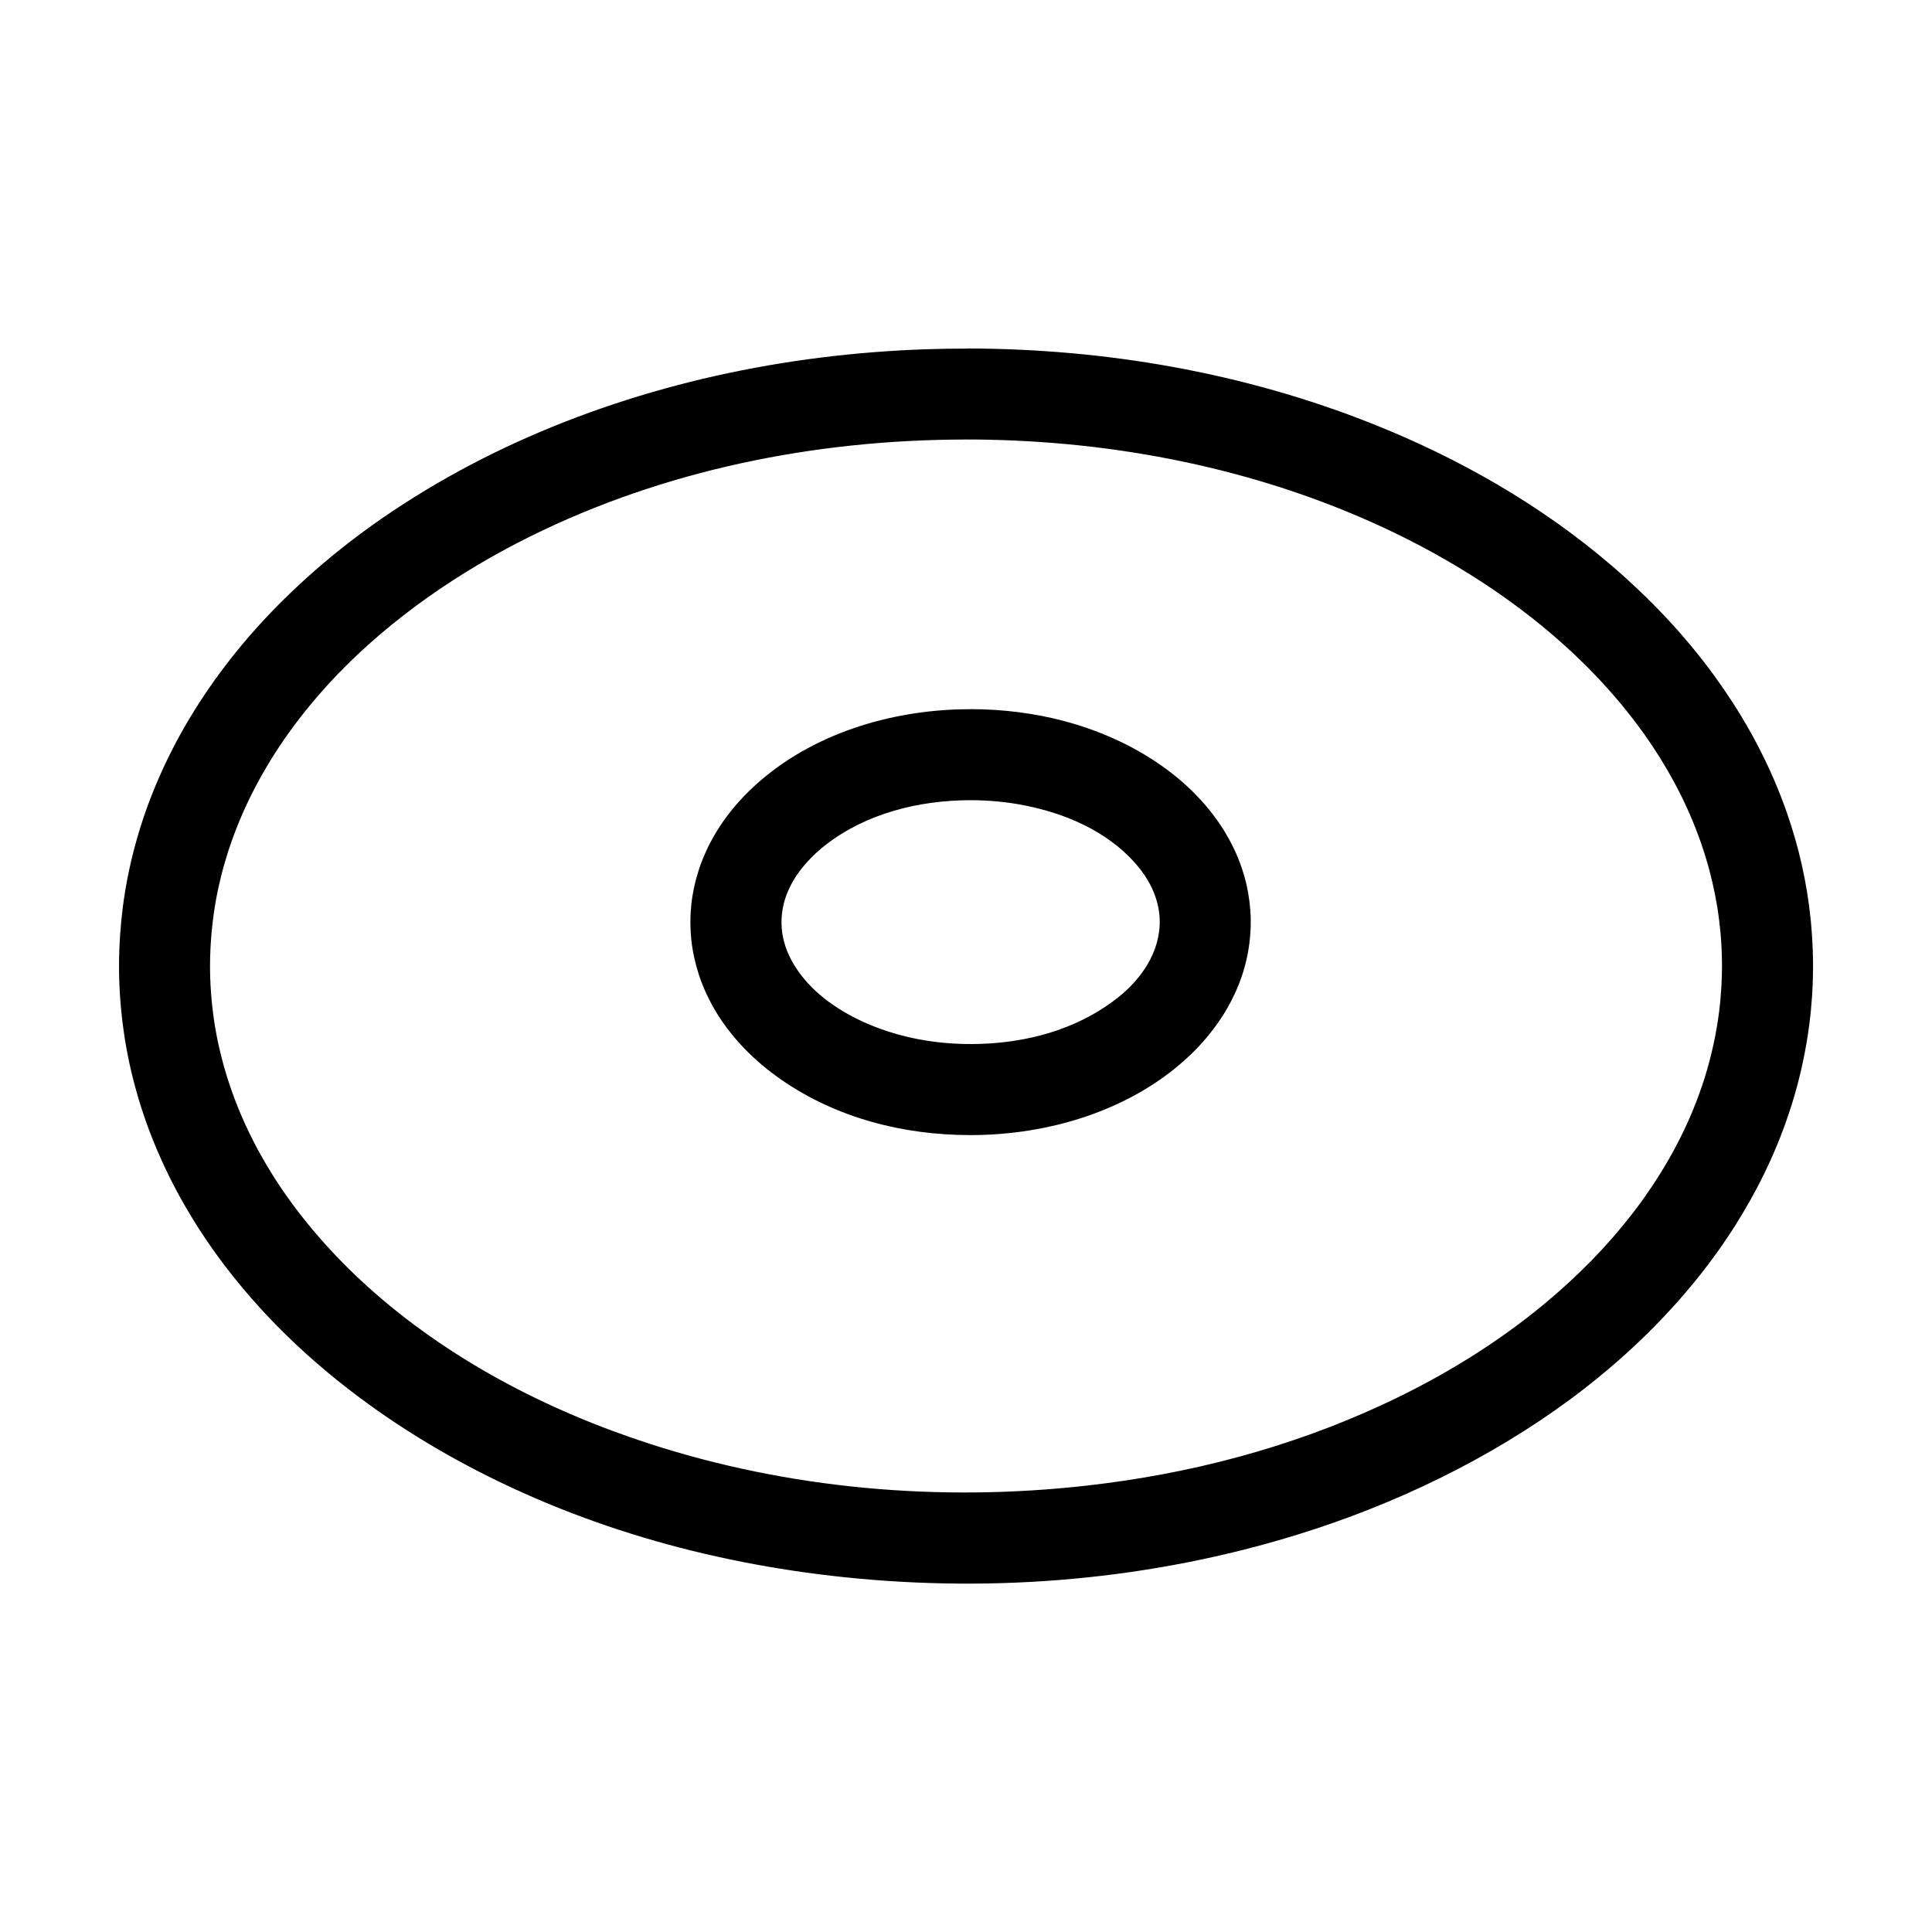
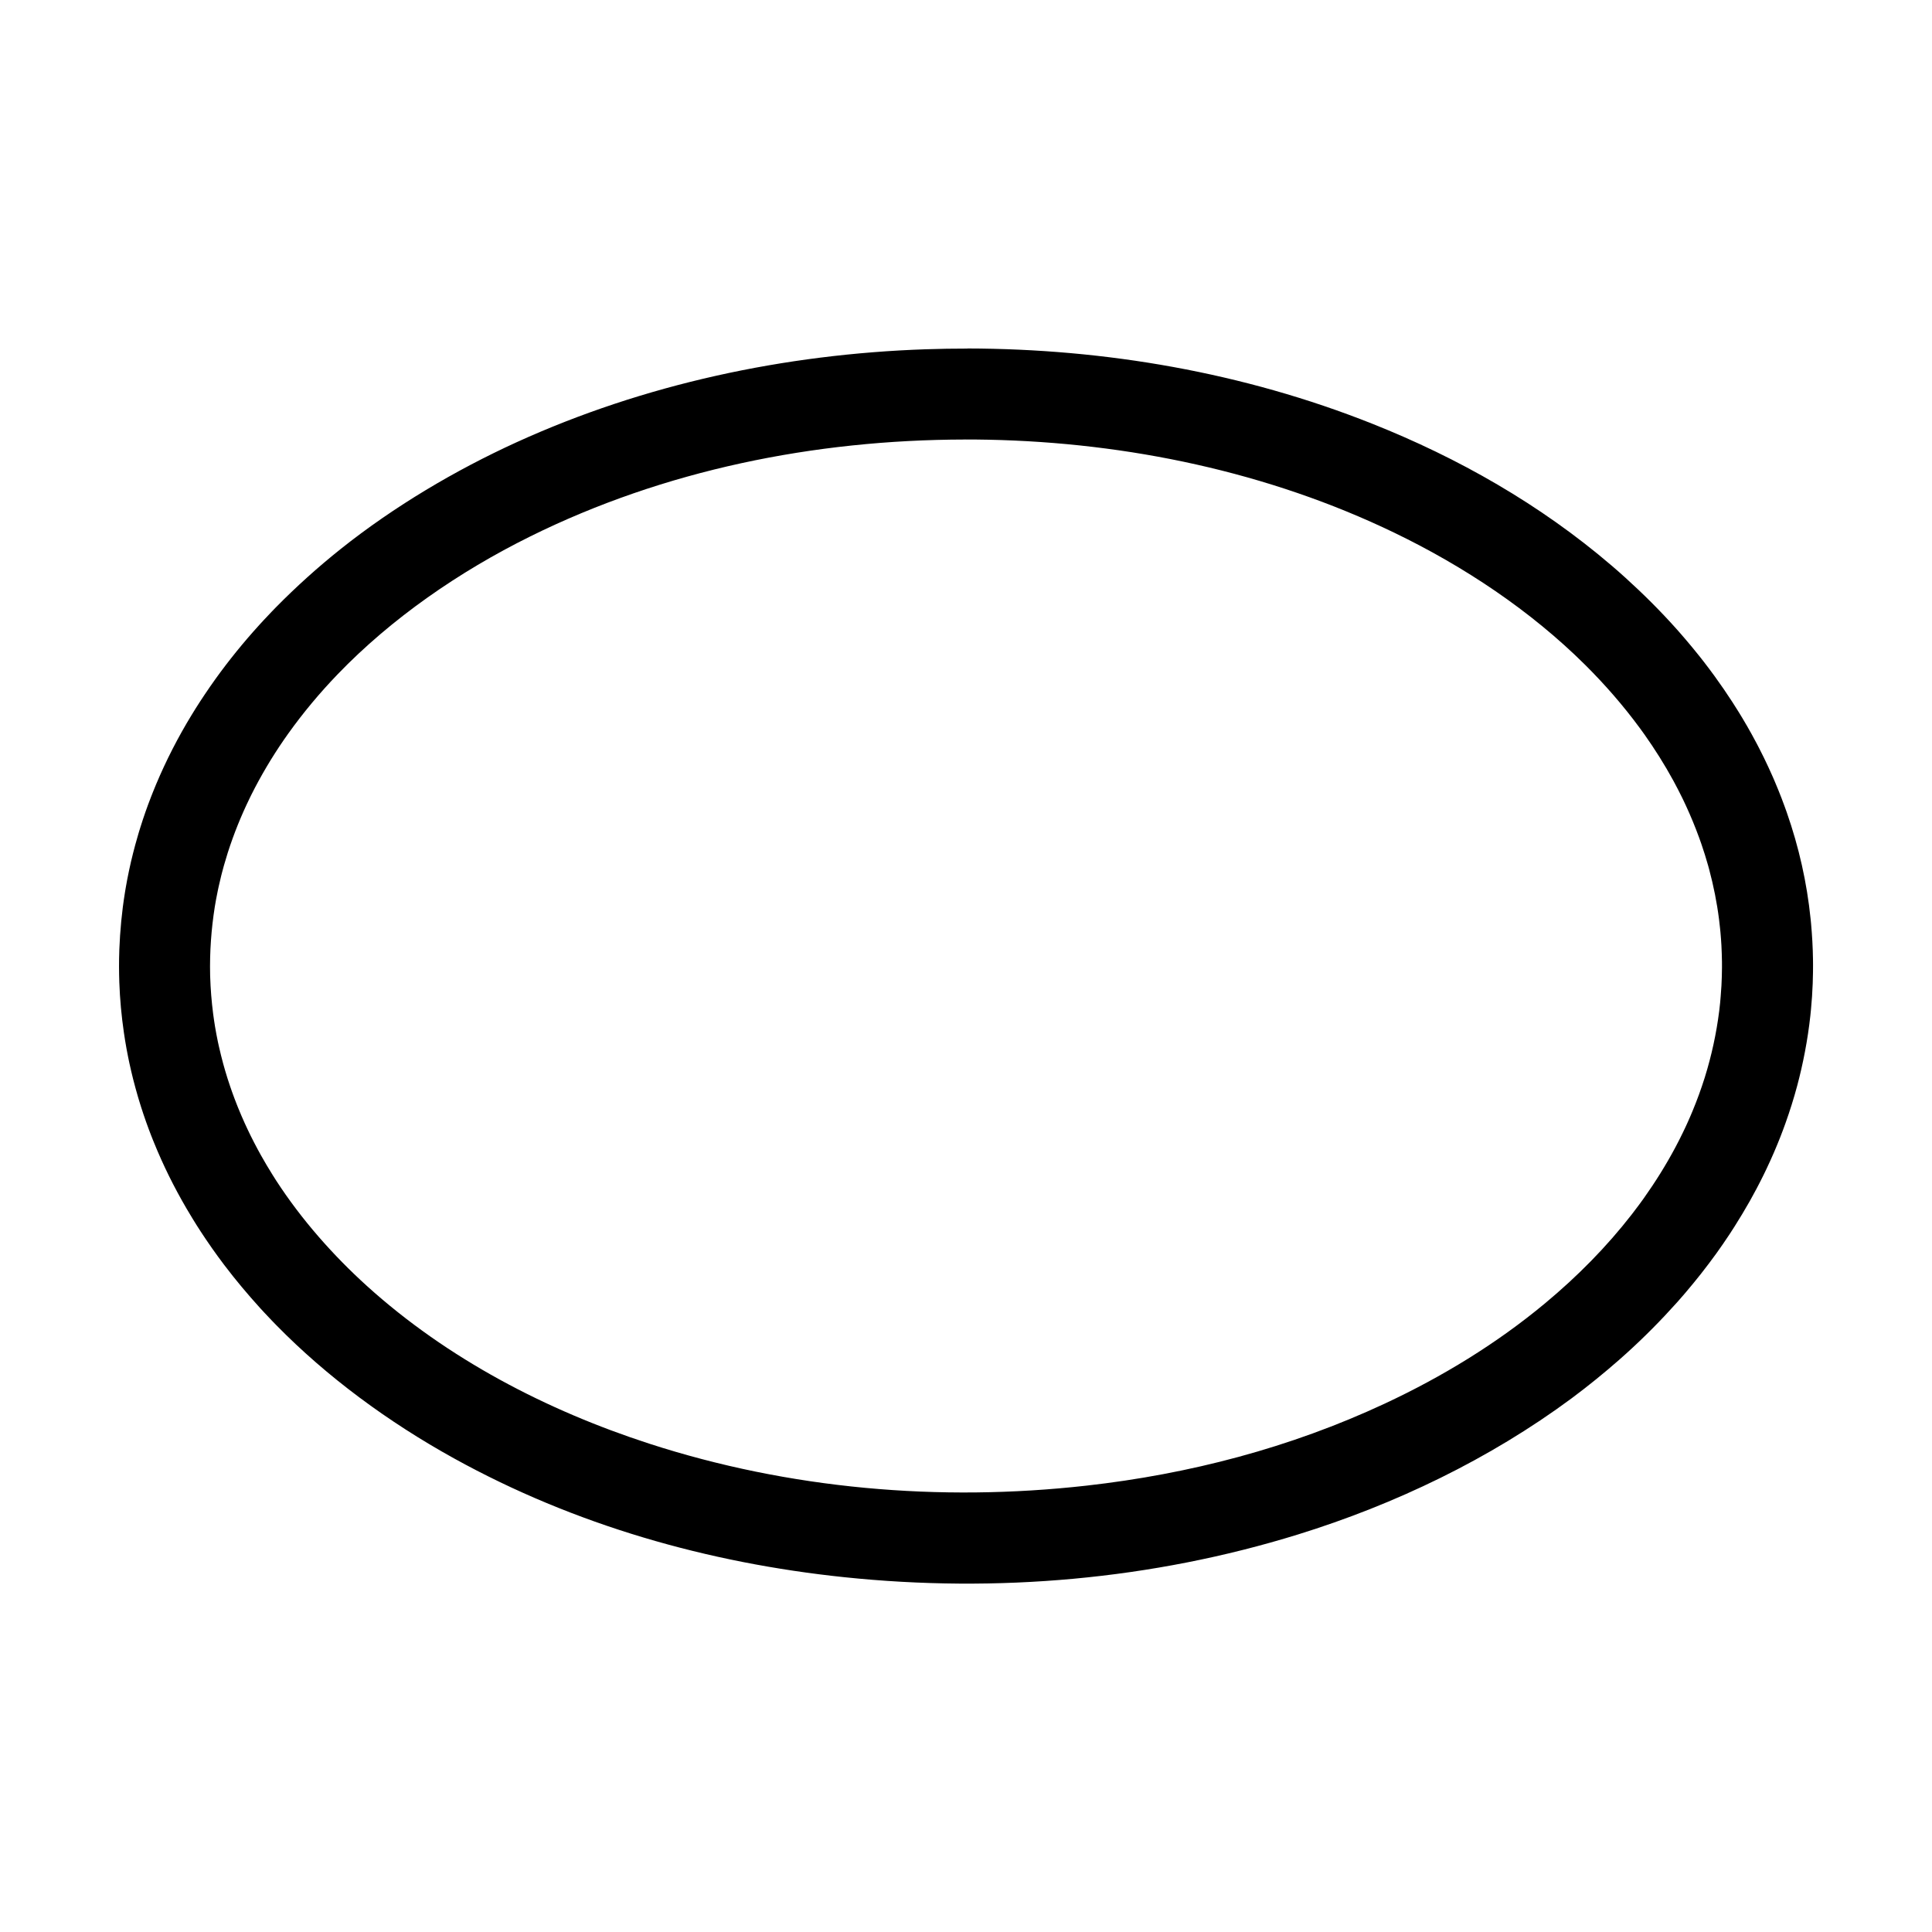
<svg xmlns="http://www.w3.org/2000/svg" fill="#000000" width="800px" height="800px" version="1.1" viewBox="144 144 512 512">
  <g fill-rule="evenodd">
    <path d="m400.36 236.35c36.504 0.066 73.129 6.356 107.28 19.934 22.848 9.082 44.555 21.41 63.48 37.625 0.578 0.492 1.156 0.992 1.73 1.496l0.215 0.191c0.5 0.445 0.992 0.883 1.488 1.328l0.215 0.195c4.734 4.289 9.273 8.801 13.504 13.547l0.191 0.211c0.246 0.273 0.488 0.547 0.727 0.828l0.184 0.211c0.363 0.418 0.727 0.832 1.086 1.258l0.184 0.211c1.191 1.402 2.371 2.812 3.512 4.254l0.176 0.215c0.34 0.43 0.68 0.863 1.02 1.297l0.168 0.215c0.949 1.23 1.887 2.469 2.797 3.723l0.16 0.223c1.598 2.211 3.133 4.43 4.613 6.723 0 0 0.996 1.547 1.734 2.742 0.66 1.074 1.309 2.148 1.934 3.242l0.141 0.23c0.895 1.555 1.766 3.121 2.598 4.707l0.125 0.234c0.211 0.398 0.418 0.793 0.617 1.191 0 0 0.668 1.309 1.207 2.406 0.816 1.676 1.605 3.367 2.356 5.078l0.105 0.246 0.109 0.246 0.211 0.492s0.559 1.309 1.027 2.465c0.598 1.477 1.176 2.969 1.715 4.469 0 0 0.305 0.84 0.539 1.5 3.219 9.207 5.336 18.57 6.328 28.312 0.055 0.504 0.105 1.059 0.105 1.059 0.289 3.231 0.48 6.469 0.52 9.707 0 0 0.012 0.742 0.012 1.363 0 0.633 0 1.266-0.012 1.902 0 0-0.023 1.527-0.074 2.965-0.09 2.336-0.238 4.684-0.469 7.008 0 0-0.086 0.883-0.16 1.586-0.695 6.398-1.945 12.793-3.5 18.609-0.895 3.332-1.93 6.621-3.098 9.887-0.902 2.523-1.875 5.004-2.934 7.457l-0.211 0.492s-0.438 1.004-0.867 1.957c-0.336 0.727-0.668 1.457-1.012 2.18-0.535 1.129-1.082 2.246-1.652 3.352l-0.121 0.238-0.125 0.238s-0.43 0.832-0.742 1.43c-0.543 1.031-1.098 2.051-1.668 3.062l-0.129 0.234c-1.293 2.269-2.625 4.516-4.027 6.711 0 0-0.684 1.078-1.32 2.047 0 0-1.023 1.531-1.824 2.699-0.52 0.75-1.043 1.492-1.57 2.231l-0.16 0.223c-1.285 1.77-2.59 3.516-3.957 5.246l-0.168 0.215c-1.262 1.59-2.539 3.156-3.852 4.695l-0.18 0.215c-0.238 0.273-0.48 0.555-0.719 0.832l-0.184 0.211c-0.363 0.418-0.727 0.84-1.098 1.254l-0.184 0.211c-4.234 4.731-8.711 9.258-13.477 13.566l-0.215 0.191c-0.492 0.445-0.988 0.887-1.488 1.328l-0.215 0.191c-3.984 3.492-8.102 6.84-12.34 10l-0.234 0.176c-21.797 16.137-46.82 28.117-72.488 36.07-38.703 11.988-79.875 15.555-120.26 11.332-36.121-3.777-71.477-13.824-103.41-31.48-17.504-9.676-33.734-21.66-47.043-35.246l-0.199-0.199c-0.258-0.27-0.523-0.535-0.777-0.805l-0.199-0.203c-0.707-0.738-1.418-1.48-2.113-2.234l-0.191-0.211c-0.25-0.27-0.504-0.543-0.754-0.812l-0.191-0.211c-3.273-3.617-6.406-7.336-9.363-11.242l-0.168-0.219c-1.039-1.383-2.066-2.777-3.059-4.191 0 0-0.93-1.32-1.699-2.465 0 0-0.715-1.059-1.352-2.035-0.738-1.133-1.465-2.273-2.168-3.434 0 0-0.953-1.562-1.66-2.773-3.281-5.625-6.176-11.449-8.629-17.523l-0.102-0.246-0.102-0.25-0.102-0.246-0.094-0.25-0.102-0.25-0.094-0.246-0.102-0.25-0.094-0.25s-0.32-0.828-0.57-1.492c-0.957-2.578-1.844-5.203-2.629-7.82l-0.074-0.254-0.074-0.25-0.078-0.254c-0.445-1.535-0.867-3.066-1.262-4.625l-0.066-0.254-0.059-0.258s-0.215-0.863-0.375-1.543c-0.145-0.613-0.285-1.223-0.414-1.832l-0.059-0.258-0.164-0.773s-0.344-1.641-0.617-3.141c-0.125-0.703-0.25-1.406-0.363-2.109l-0.043-0.258-0.039-0.266s-0.141-0.867-0.246-1.598c-0.652-4.441-1.062-8.898-1.223-13.379-0.094-2.797-0.105-5.606-0.004-8.391l0.004-0.27c0.199-5.031 0.668-10.062 1.465-14.977l0.039-0.266 0.043-0.258s0.273-1.656 0.559-3.152c0.133-0.703 0.273-1.402 0.426-2.102l0.164-0.773 0.059-0.258s0.191-0.867 0.344-1.551c0.145-0.609 0.289-1.219 0.445-1.82l0.059-0.258 0.066-0.254s0.32-1.242 0.543-2.074c0.254-0.938 0.52-1.871 0.797-2.805l0.148-0.508s0.254-0.848 0.469-1.516c0.824-2.629 1.734-5.238 2.731-7.793l0.094-0.25 0.102-0.25 0.094-0.246 0.102-0.25 0.094-0.25 0.102-0.246s0.41-1.02 0.809-1.977c2.664-6.34 5.805-12.465 9.398-18.355 0 0 0.488-0.797 0.988-1.602l0.145-0.23c0.777-1.227 1.562-2.438 2.371-3.641 0 0 0.707-1.062 1.375-2.019 0 0 0.727-1.051 1.41-2 3.562-4.965 7.457-9.762 11.617-14.34l0.191-0.211c0.25-0.273 0.5-0.547 0.754-0.816l0.191-0.211c0.699-0.75 1.398-1.496 2.109-2.234l0.195-0.203c0.258-0.27 0.52-0.539 0.777-0.805l0.199-0.203c5.383-5.473 11.141-10.66 17.141-15.445 14.23-11.348 30.527-20.965 46.594-28.297 33.875-15.453 71.188-23.41 108.54-24.676 3.672-0.125 7.348-0.18 11.016-0.18zm-0.688 24.129c-39.91 0.07-79.676 8.117-115.15 25.68-18.965 9.387-36.816 21.758-51.035 36.527-4.719 4.902-9.102 10.133-13.109 15.738 0 0-0.723 1.02-1.176 1.676-3.199 4.648-6.09 9.527-8.578 14.496l-0.484 0.988c-2.246 4.617-4.16 9.352-5.758 14.324l-0.066 0.211c-0.344 1.094-0.672 2.191-0.984 3.289 0 0-0.293 1.066-0.5 1.855-0.105 0.398-0.215 0.84-0.215 0.84-0.238 0.973-0.473 1.945-0.684 2.922 0 0-0.375 1.715-0.68 3.367-0.145 0.805-0.328 1.895-0.328 1.895-0.941 5.965-1.375 11.973-1.238 18.105l0.012 0.418c0.105 3.301 0.363 6.594 0.793 9.906l0.238 1.699c0.059 0.391 0.129 0.832 0.129 0.832 0.066 0.402 0.133 0.852 0.133 0.852 0.23 1.336 0.473 2.668 0.754 3.996l0.23 1.051c0.191 0.84 0.379 1.672 0.59 2.504 0 0 0.285 1.148 0.598 2.301 0 0 0.309 1.121 0.523 1.844 0.402 1.383 0.844 2.754 1.309 4.121l0.5 1.438c0.41 1.148 0.84 2.293 1.293 3.434 0 0 0.164 0.426 0.324 0.809 0.543 1.352 1.129 2.695 1.727 4.027 0 0 0.418 0.918 0.738 1.59l0.473 0.988c0.18 0.379 0.383 0.789 0.383 0.789 0.59 1.191 1.203 2.375 1.832 3.547 0 0 0.445 0.816 0.852 1.555 0.984 1.762 2.016 3.5 3.086 5.211 0 0 0.547 0.879 0.961 1.52 6.754 10.43 15.203 19.938 24.047 27.945 21.348 19.324 47.621 32.98 74.832 41.812 37.062 12.023 76.934 15.512 115.92 11.125 27.164-3.062 53.863-9.996 78.992-21.723 15.223-7.109 29.629-15.883 42.535-26.621 8.559-7.125 16.281-14.945 22.961-23.551 0.66-0.852 1.312-1.723 1.961-2.594 0 0 0.738-1.008 1.207-1.66 3.066-4.32 5.859-8.793 8.336-13.43 0.699-1.301 1.363-2.617 2.004-3.945 0 0 0.379-0.781 0.664-1.387 0.492-1.051 0.973-2.121 1.426-3.188 0 0 0.289-0.672 0.508-1.207 1.188-2.859 2.246-5.769 3.191-8.758l0.066-0.211c1.754-5.633 3.043-11.559 3.777-17.383 0.016-0.133 0.035-0.27 0.051-0.41 0.078-0.648 0.148-1.297 0.215-1.945 0 0 0.254-2.812 0.344-4.516 0.09-1.59 0.125-3.184 0.141-4.777l-0.004-1.508c-0.023-1.453-0.07-2.902-0.145-4.356l-0.113-1.727c-0.039-0.574-0.09-1.148-0.141-1.723 0 0-0.184-1.91-0.375-3.418-0.562-4.496-1.453-8.902-2.613-13.25l-0.285-1.043c-0.543-1.934-1.148-3.852-1.801-5.758 0 0-0.344-0.992-0.574-1.609-1.039-2.863-2.215-5.703-3.492-8.477l-0.652-1.387c-0.184-0.379-0.383-0.789-0.383-0.789-0.719-1.465-1.461-2.902-2.234-4.328l-0.105-0.195c-2.301-4.211-4.863-8.281-7.672-12.25 0 0-0.723-1.012-1.203-1.66-4.379-5.957-9.234-11.512-14.414-16.672-14.504-14.426-32.176-26.168-50.648-35.082-33.34-16.082-70.633-23.887-107.57-24.641-2.082-0.043-4.164-0.059-6.246-0.059z" />
-     <path d="m401.45 331.93c16.574 0.059 33.285 4.059 47.477 13.055 3.906 2.473 7.559 5.297 10.859 8.512l0.273 0.27 0.547 0.547s0.883 0.895 1.598 1.672c1.062 1.168 2.086 2.371 3.047 3.621 0 0 0.895 1.164 1.586 2.156 0.504 0.727 0.996 1.465 1.465 2.219l0.293 0.48c0.18 0.305 0.379 0.645 0.379 0.645 0.367 0.625 0.844 1.488 0.844 1.488 0.449 0.84 0.883 1.68 1.293 2.543l0.074 0.168c0.086 0.18 0.09 0.18 0.168 0.363l0.23 0.508c0.168 0.395 0.379 0.883 0.379 0.883 0.383 0.938 0.754 1.895 1.082 2.852 0.285 0.832 0.25 0.734 0.418 1.297 0.105 0.336 0.215 0.699 0.215 0.699 0.18 0.633 0.41 1.492 0.41 1.492 0.102 0.414 0.223 0.922 0.223 0.922 0.688 3.031 1.086 6.109 1.148 9.238 0.055 2.875-0.18 5.742-0.68 8.559-0.145 0.828-0.312 1.656-0.516 2.481l-0.273 1.102c-0.168 0.633-0.418 1.488-0.418 1.488-0.129 0.418-0.258 0.844-0.398 1.262-0.156 0.465-0.176 0.508-0.266 0.762-0.312 0.895-0.652 1.777-1.023 2.644l-0.453 1.051-0.156 0.336c-0.645 1.375-1.336 2.734-2.094 4.051l-0.789 1.312-0.195 0.312c-2.102 3.301-4.555 6.41-7.328 9.238l-0.27 0.273-0.547 0.547s-0.977 0.953-1.816 1.715c-15.09 13.699-36.5 20.164-57.254 20.117-17.547-0.039-35.172-4.453-49.941-14.684-3.461-2.398-6.723-5.129-9.621-8.109-0.797-0.824-1.57-1.66-2.316-2.523l-1.102-1.316c-0.871-1.082-1.711-2.191-2.516-3.348-0.105-0.148-0.121-0.176-0.215-0.312 0 0-0.43-0.633-0.742-1.121-0.508-0.793-1.004-1.602-1.465-2.426l-0.273-0.488c-1.031-1.891-1.965-3.84-2.75-5.852-0.234-0.605-0.176-0.445-0.336-0.898l-0.383-1.074c-1.008-3.055-1.734-6.195-2.09-9.406-0.059-0.555-0.059-0.582-0.078-0.77-0.059-0.648-0.113-1.535-0.113-1.535-0.094-1.777-0.105-3.562 0.012-5.332 0 0 0.078-1.094 0.141-1.715 0.309-3.066 0.949-6.074 1.887-9.043 0.156-0.488 0.367-1.117 0.367-1.117 0.145-0.402 0.324-0.898 0.324-0.898 0.199-0.535 0.48-1.238 0.48-1.238 0.77-1.879 1.637-3.727 2.633-5.504l0.273-0.484c0.727-1.262 1.496-2.488 2.336-3.703 0.105-0.148 0.121-0.176 0.215-0.309 0 0 0.539-0.758 0.996-1.371 1.41-1.879 2.949-3.676 4.586-5.371 0 0 0.953-0.973 1.645-1.637 14.48-13.871 34.906-20.555 54.875-21.234 1.211-0.039 2.43-0.059 3.637-0.059zm-0.402 24.129c-13.543 0.043-27.395 3.488-38.105 11.742-3.707 2.859-6.957 6.41-8.988 10.062 0 0-0.652 1.211-1.066 2.16-1.836 4.176-2.309 8.84-1.156 13.348 0.508 1.992 1.309 3.902 2.324 5.688 0 0 0.832 1.398 1.41 2.219 4.441 6.328 11.188 10.902 18.453 14.031 8.777 3.781 18.418 5.457 28 5.371 12.125-0.109 24.398-2.914 34.762-9.727 4.578-3.012 8.684-6.644 11.613-11.719 0.164-0.285 0.32-0.57 0.473-0.863 1.98-3.75 2.957-8.117 2.438-12.391-0.168-1.422-0.5-2.812-0.957-4.199-1.121-3.312-2.988-6.285-5.383-9.004-7.731-8.758-18.859-13.215-29.027-15.273-4.75-0.969-9.574-1.426-14.441-1.445h-0.348z" />
  </g>
</svg>